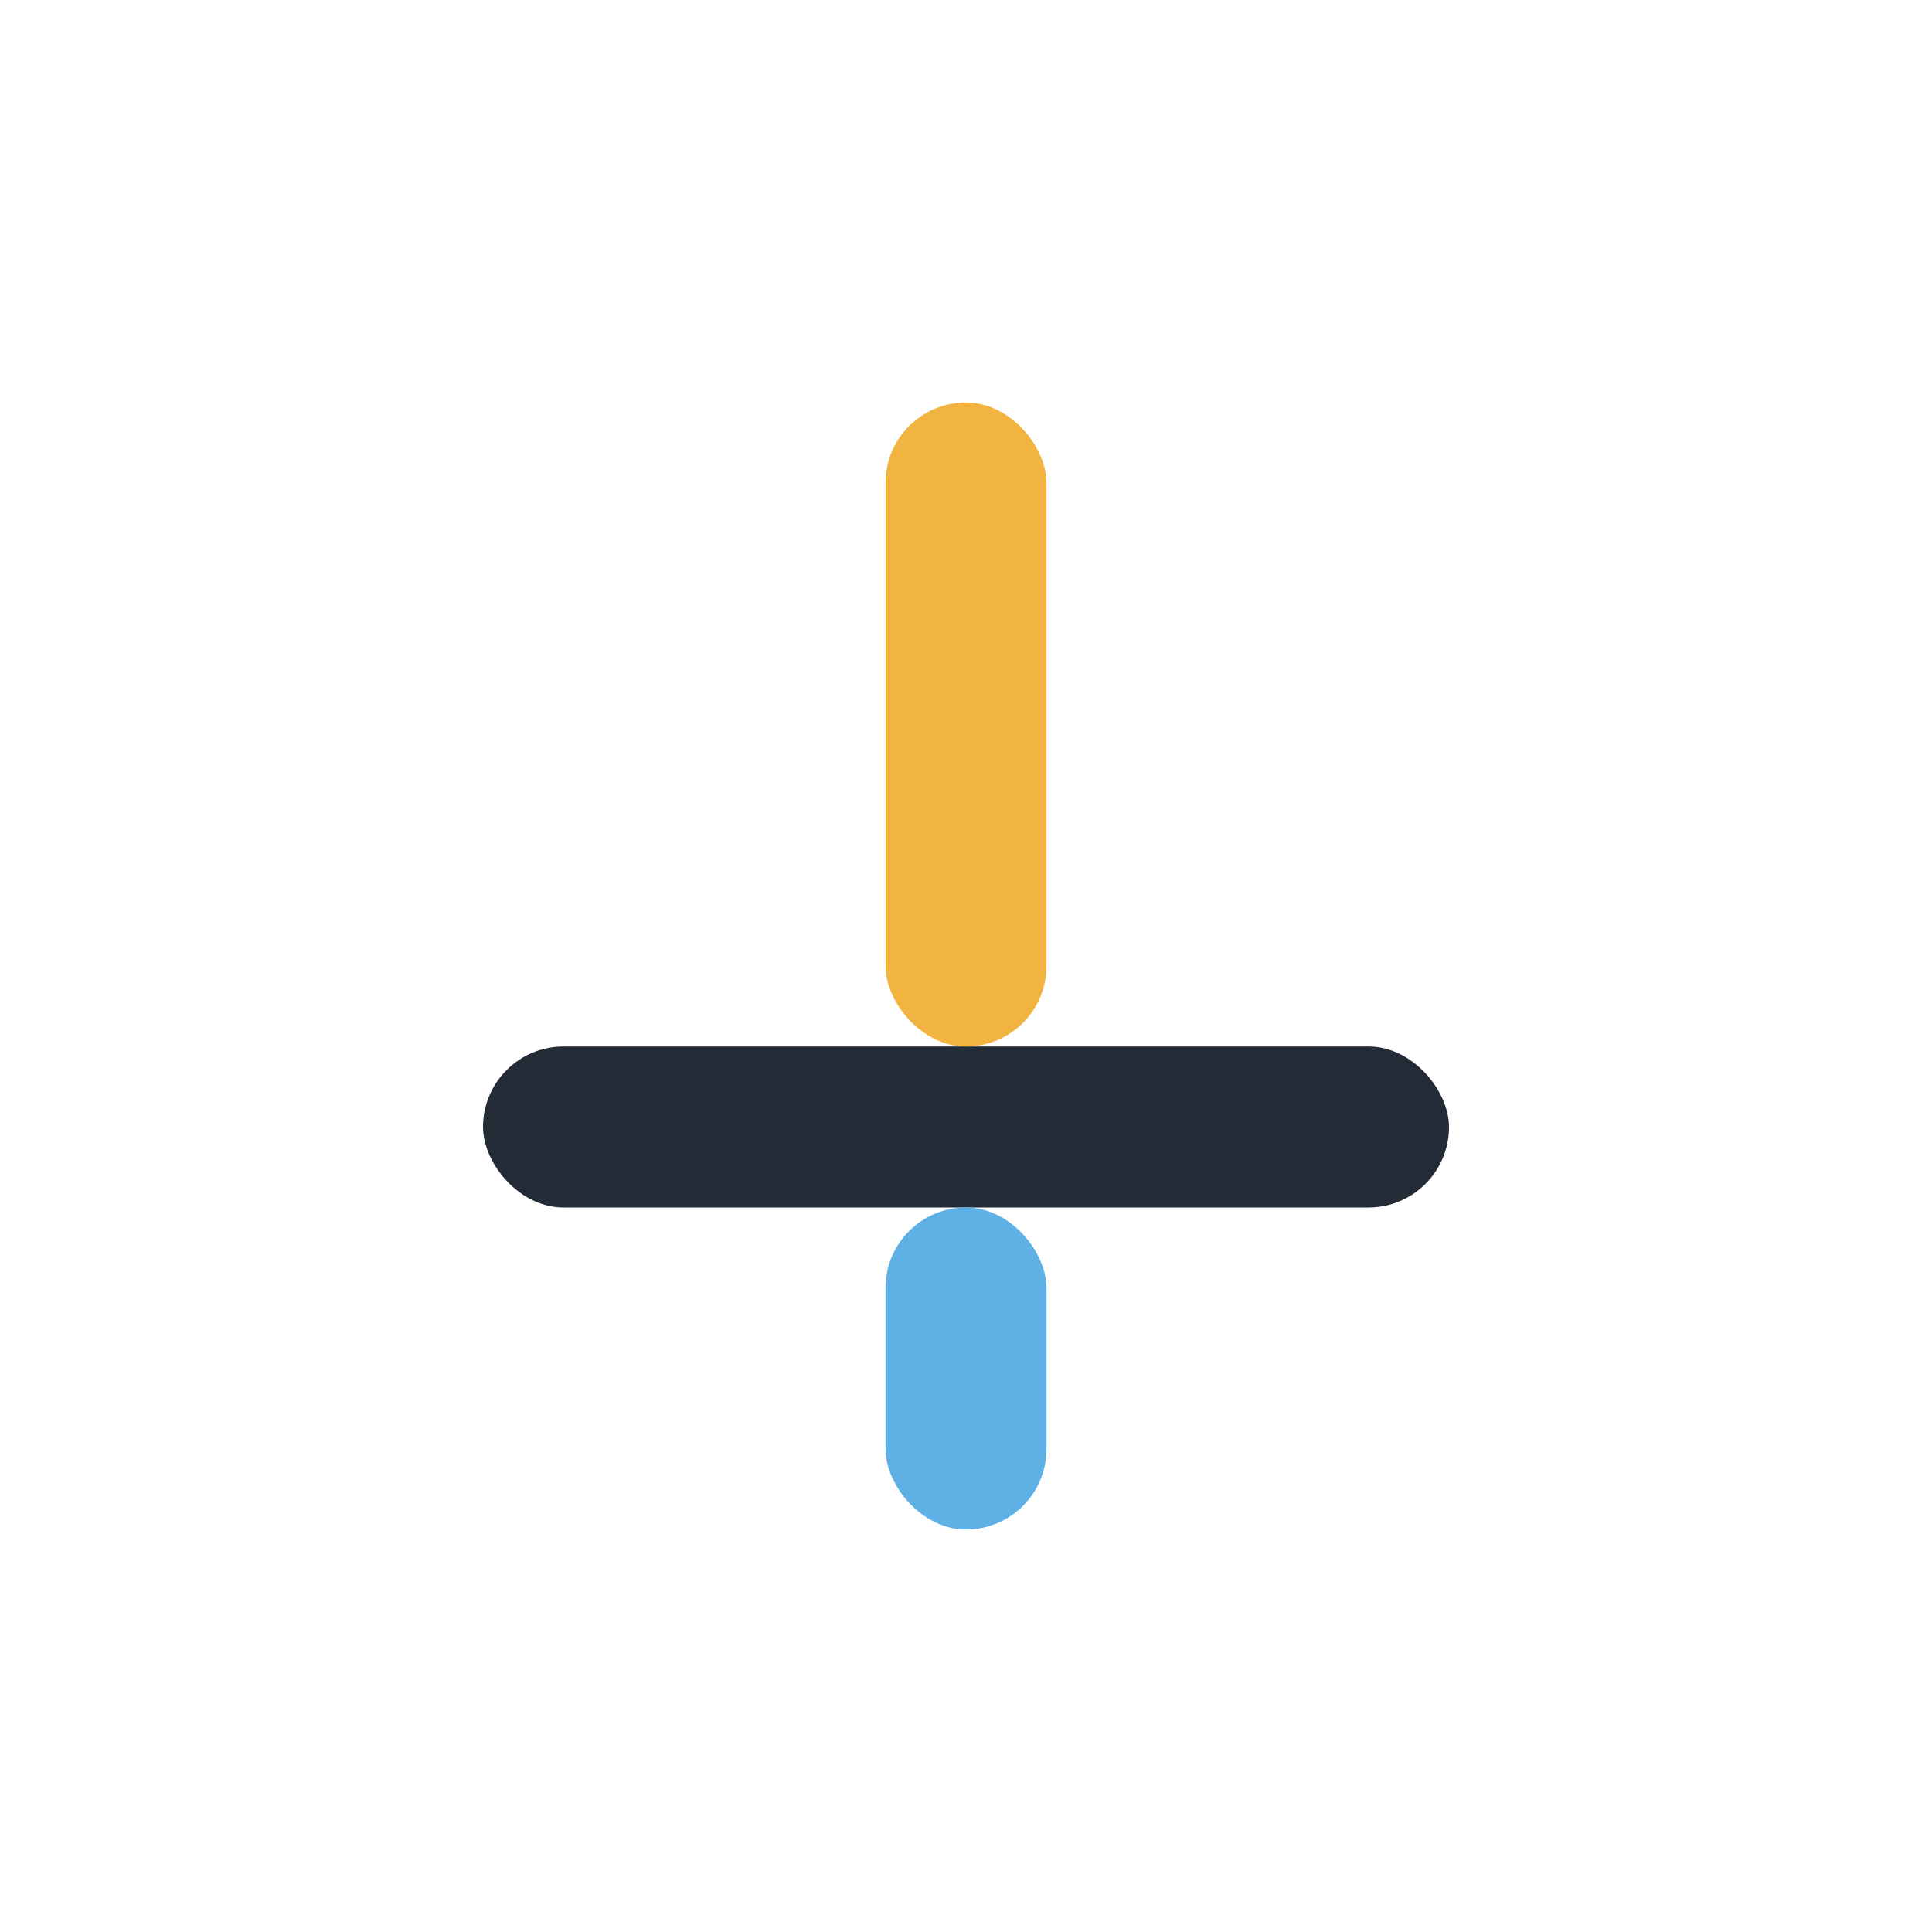
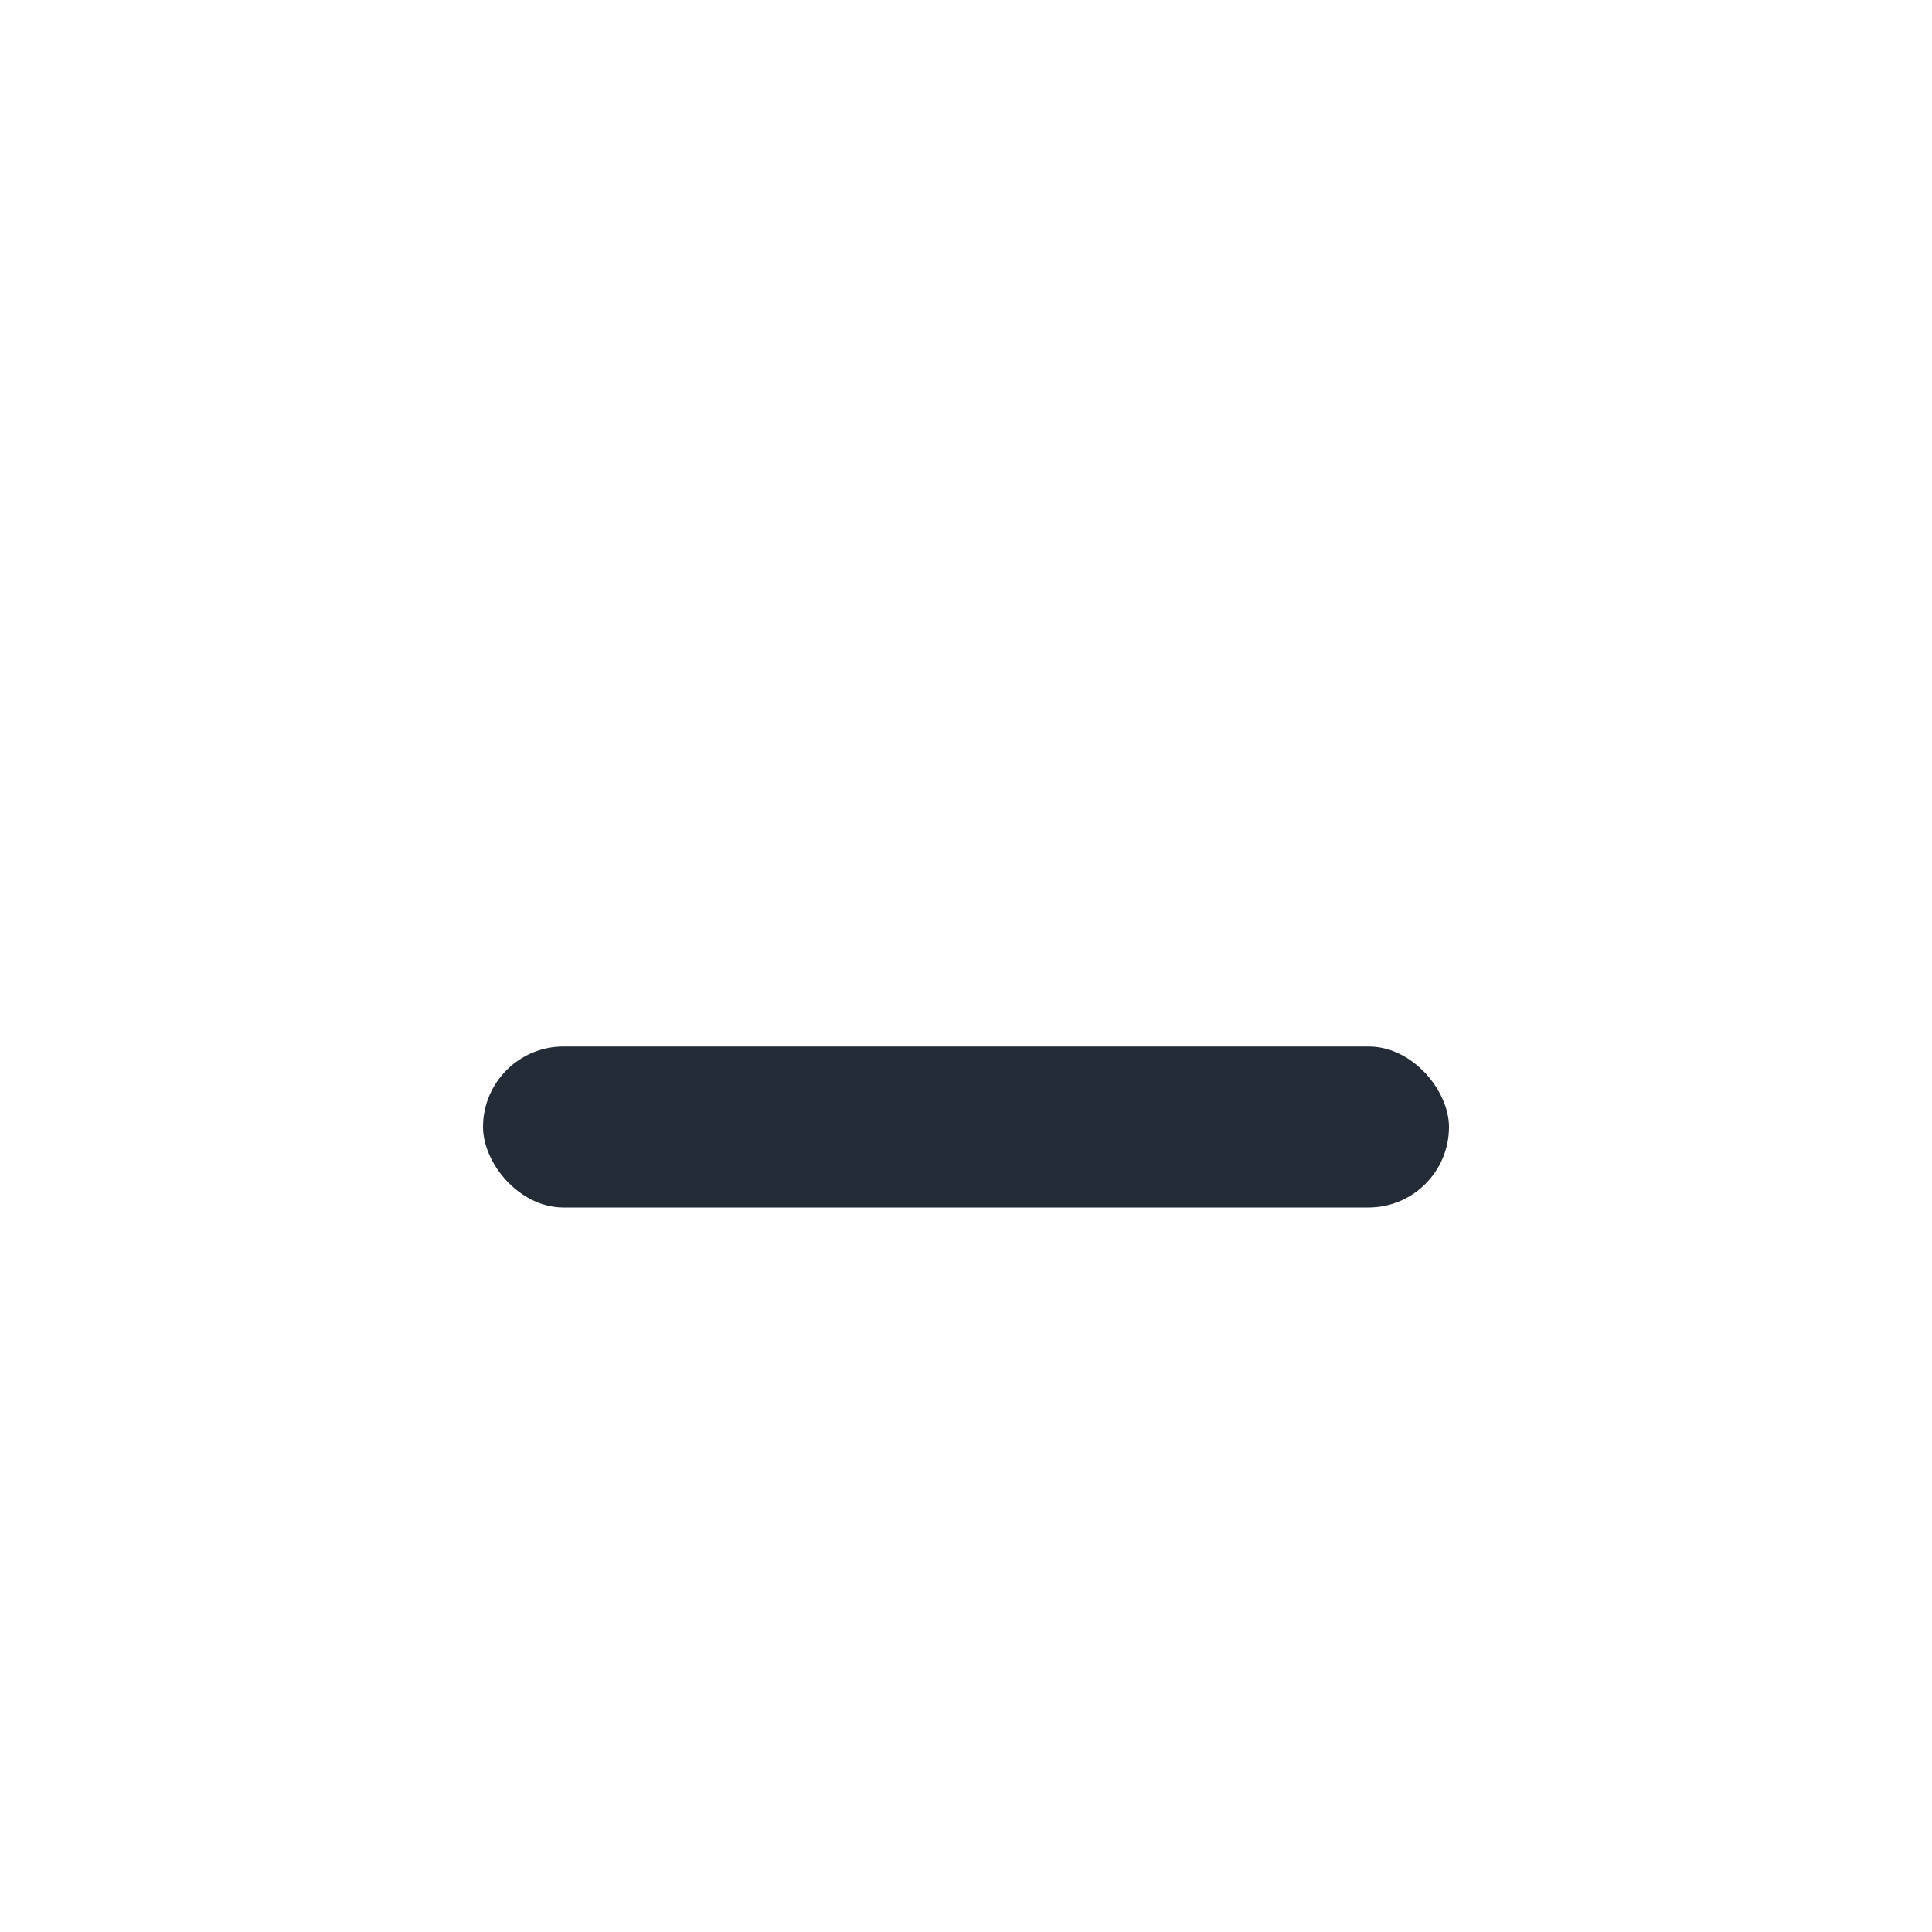
<svg xmlns="http://www.w3.org/2000/svg" width="24" height="24" viewBox="0 0 24 24">
  <rect x="6" y="13" width="12" height="2" rx="1" fill="#232B36" />
-   <rect x="11" y="15" width="2" height="4" rx="1" fill="#5FB1E5" />
-   <rect x="11" y="5" width="2" height="8" rx="1" fill="#F2B441" />
</svg>